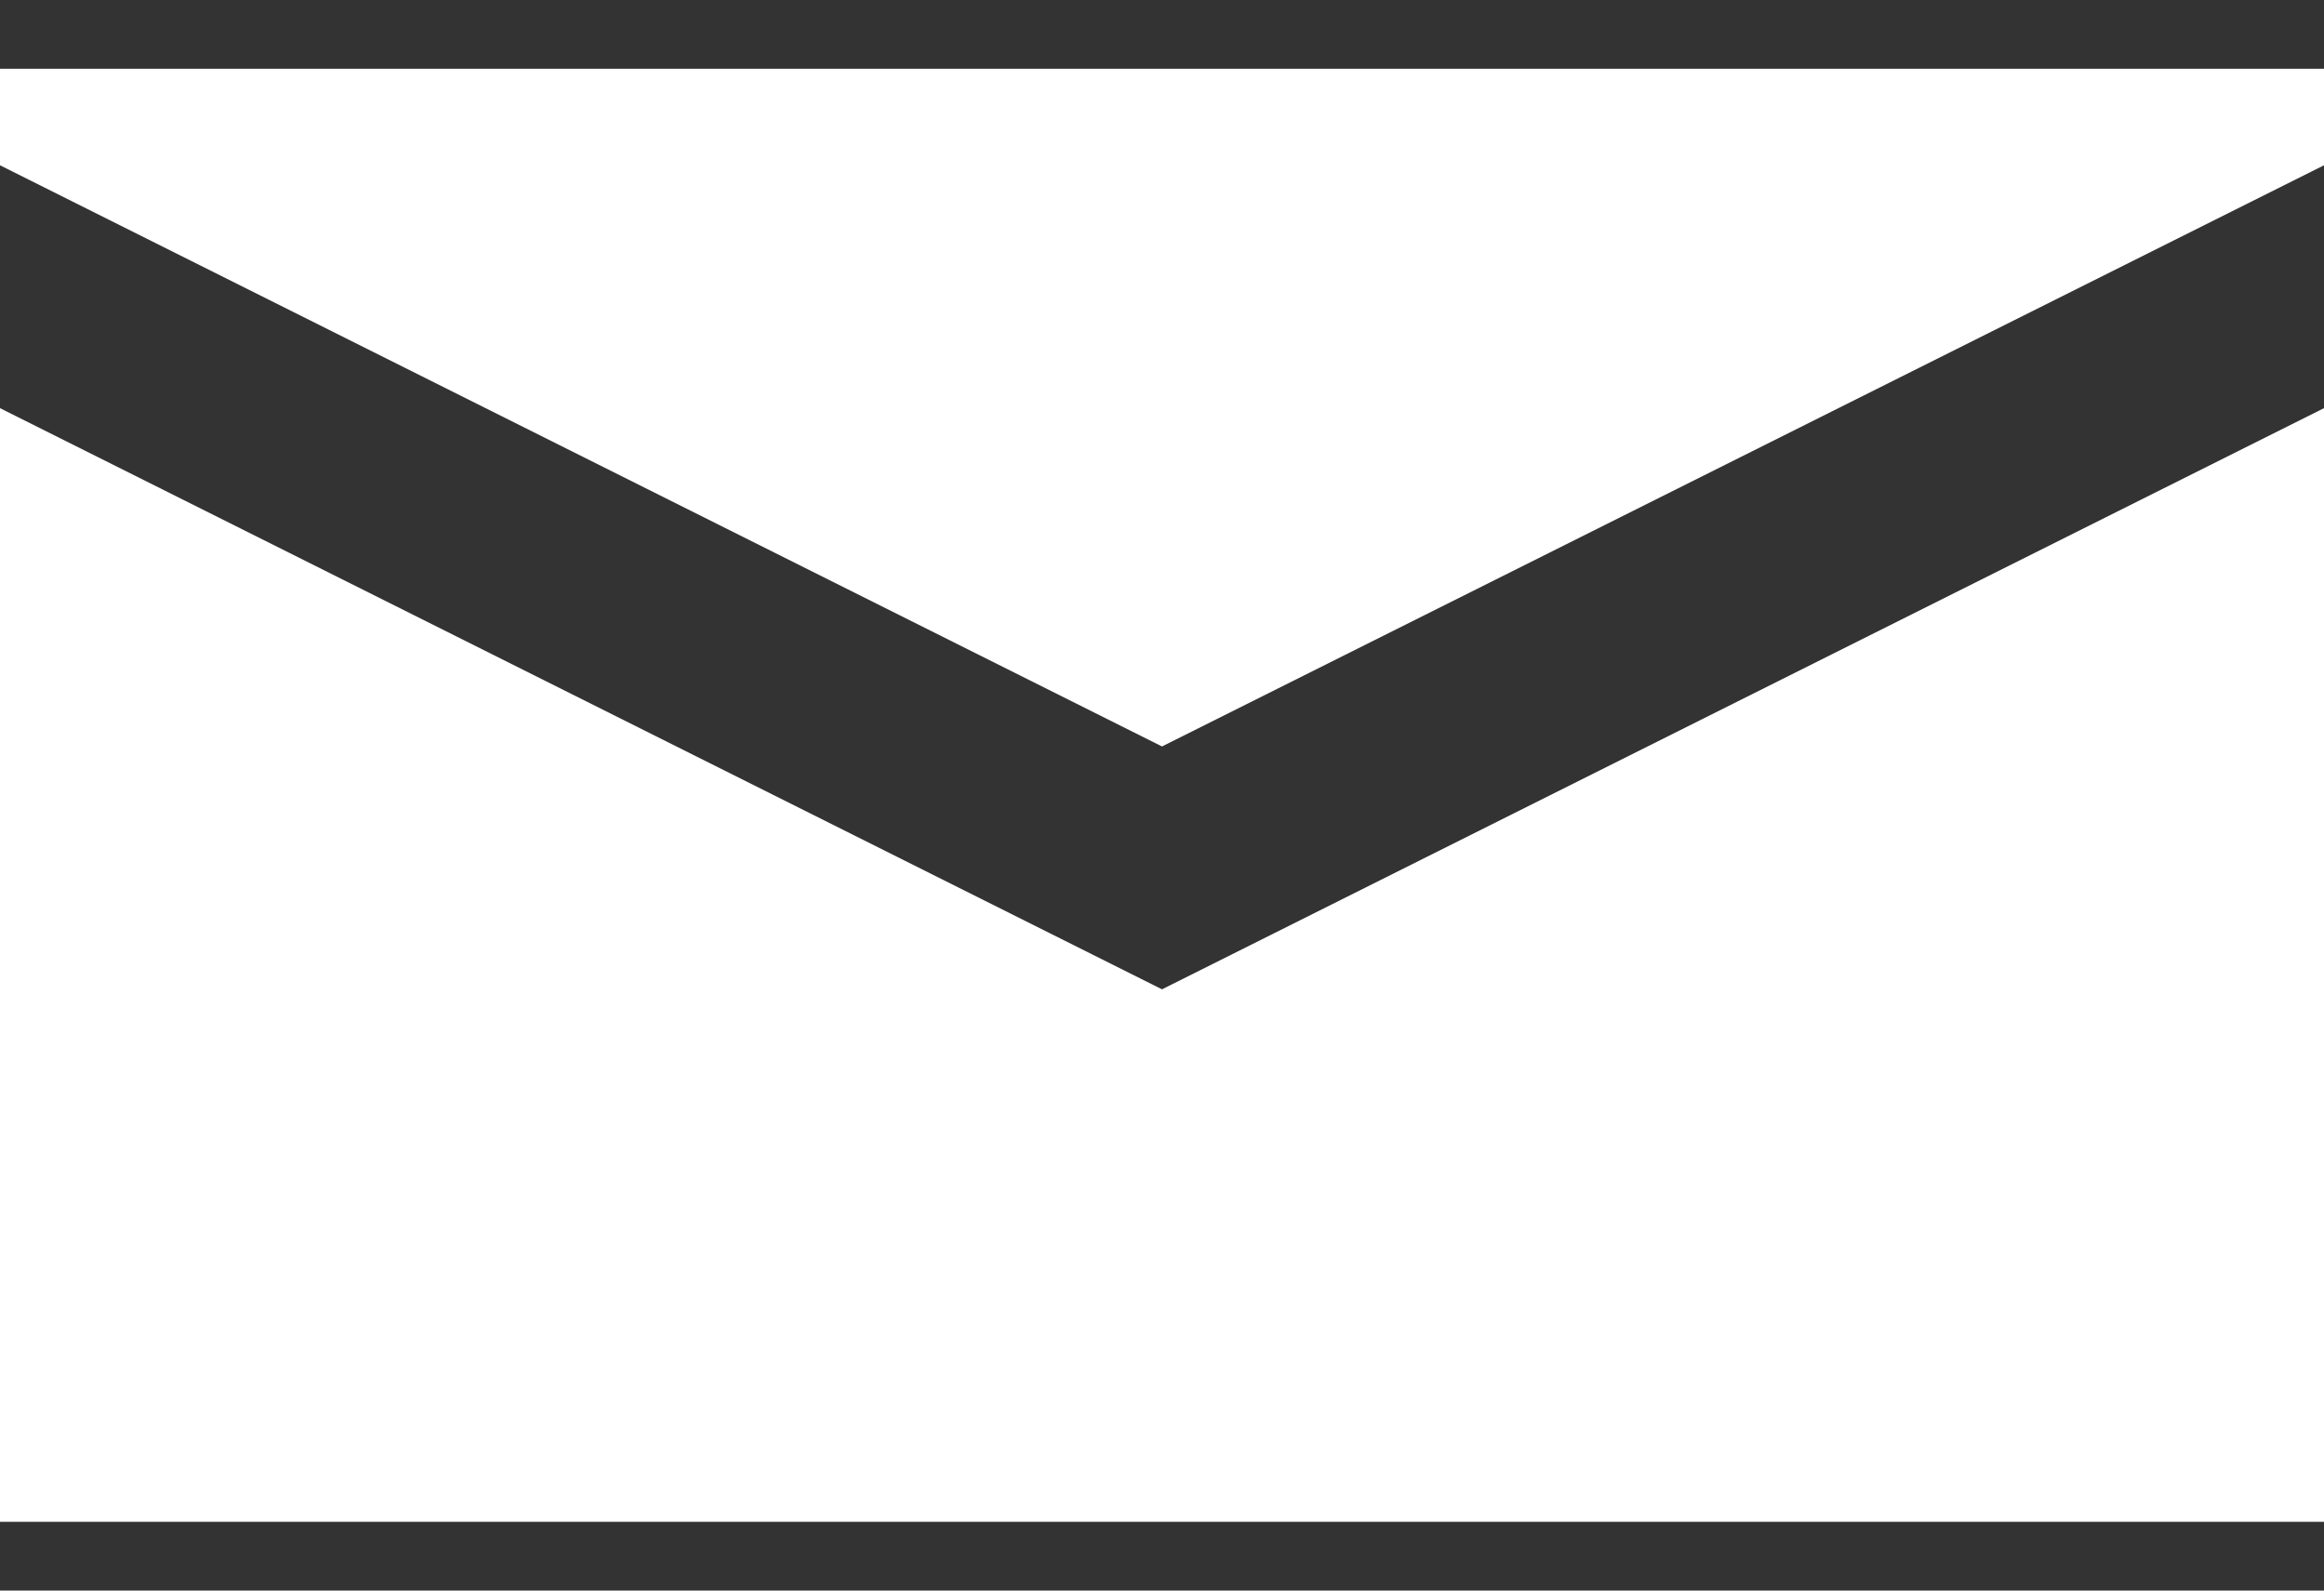
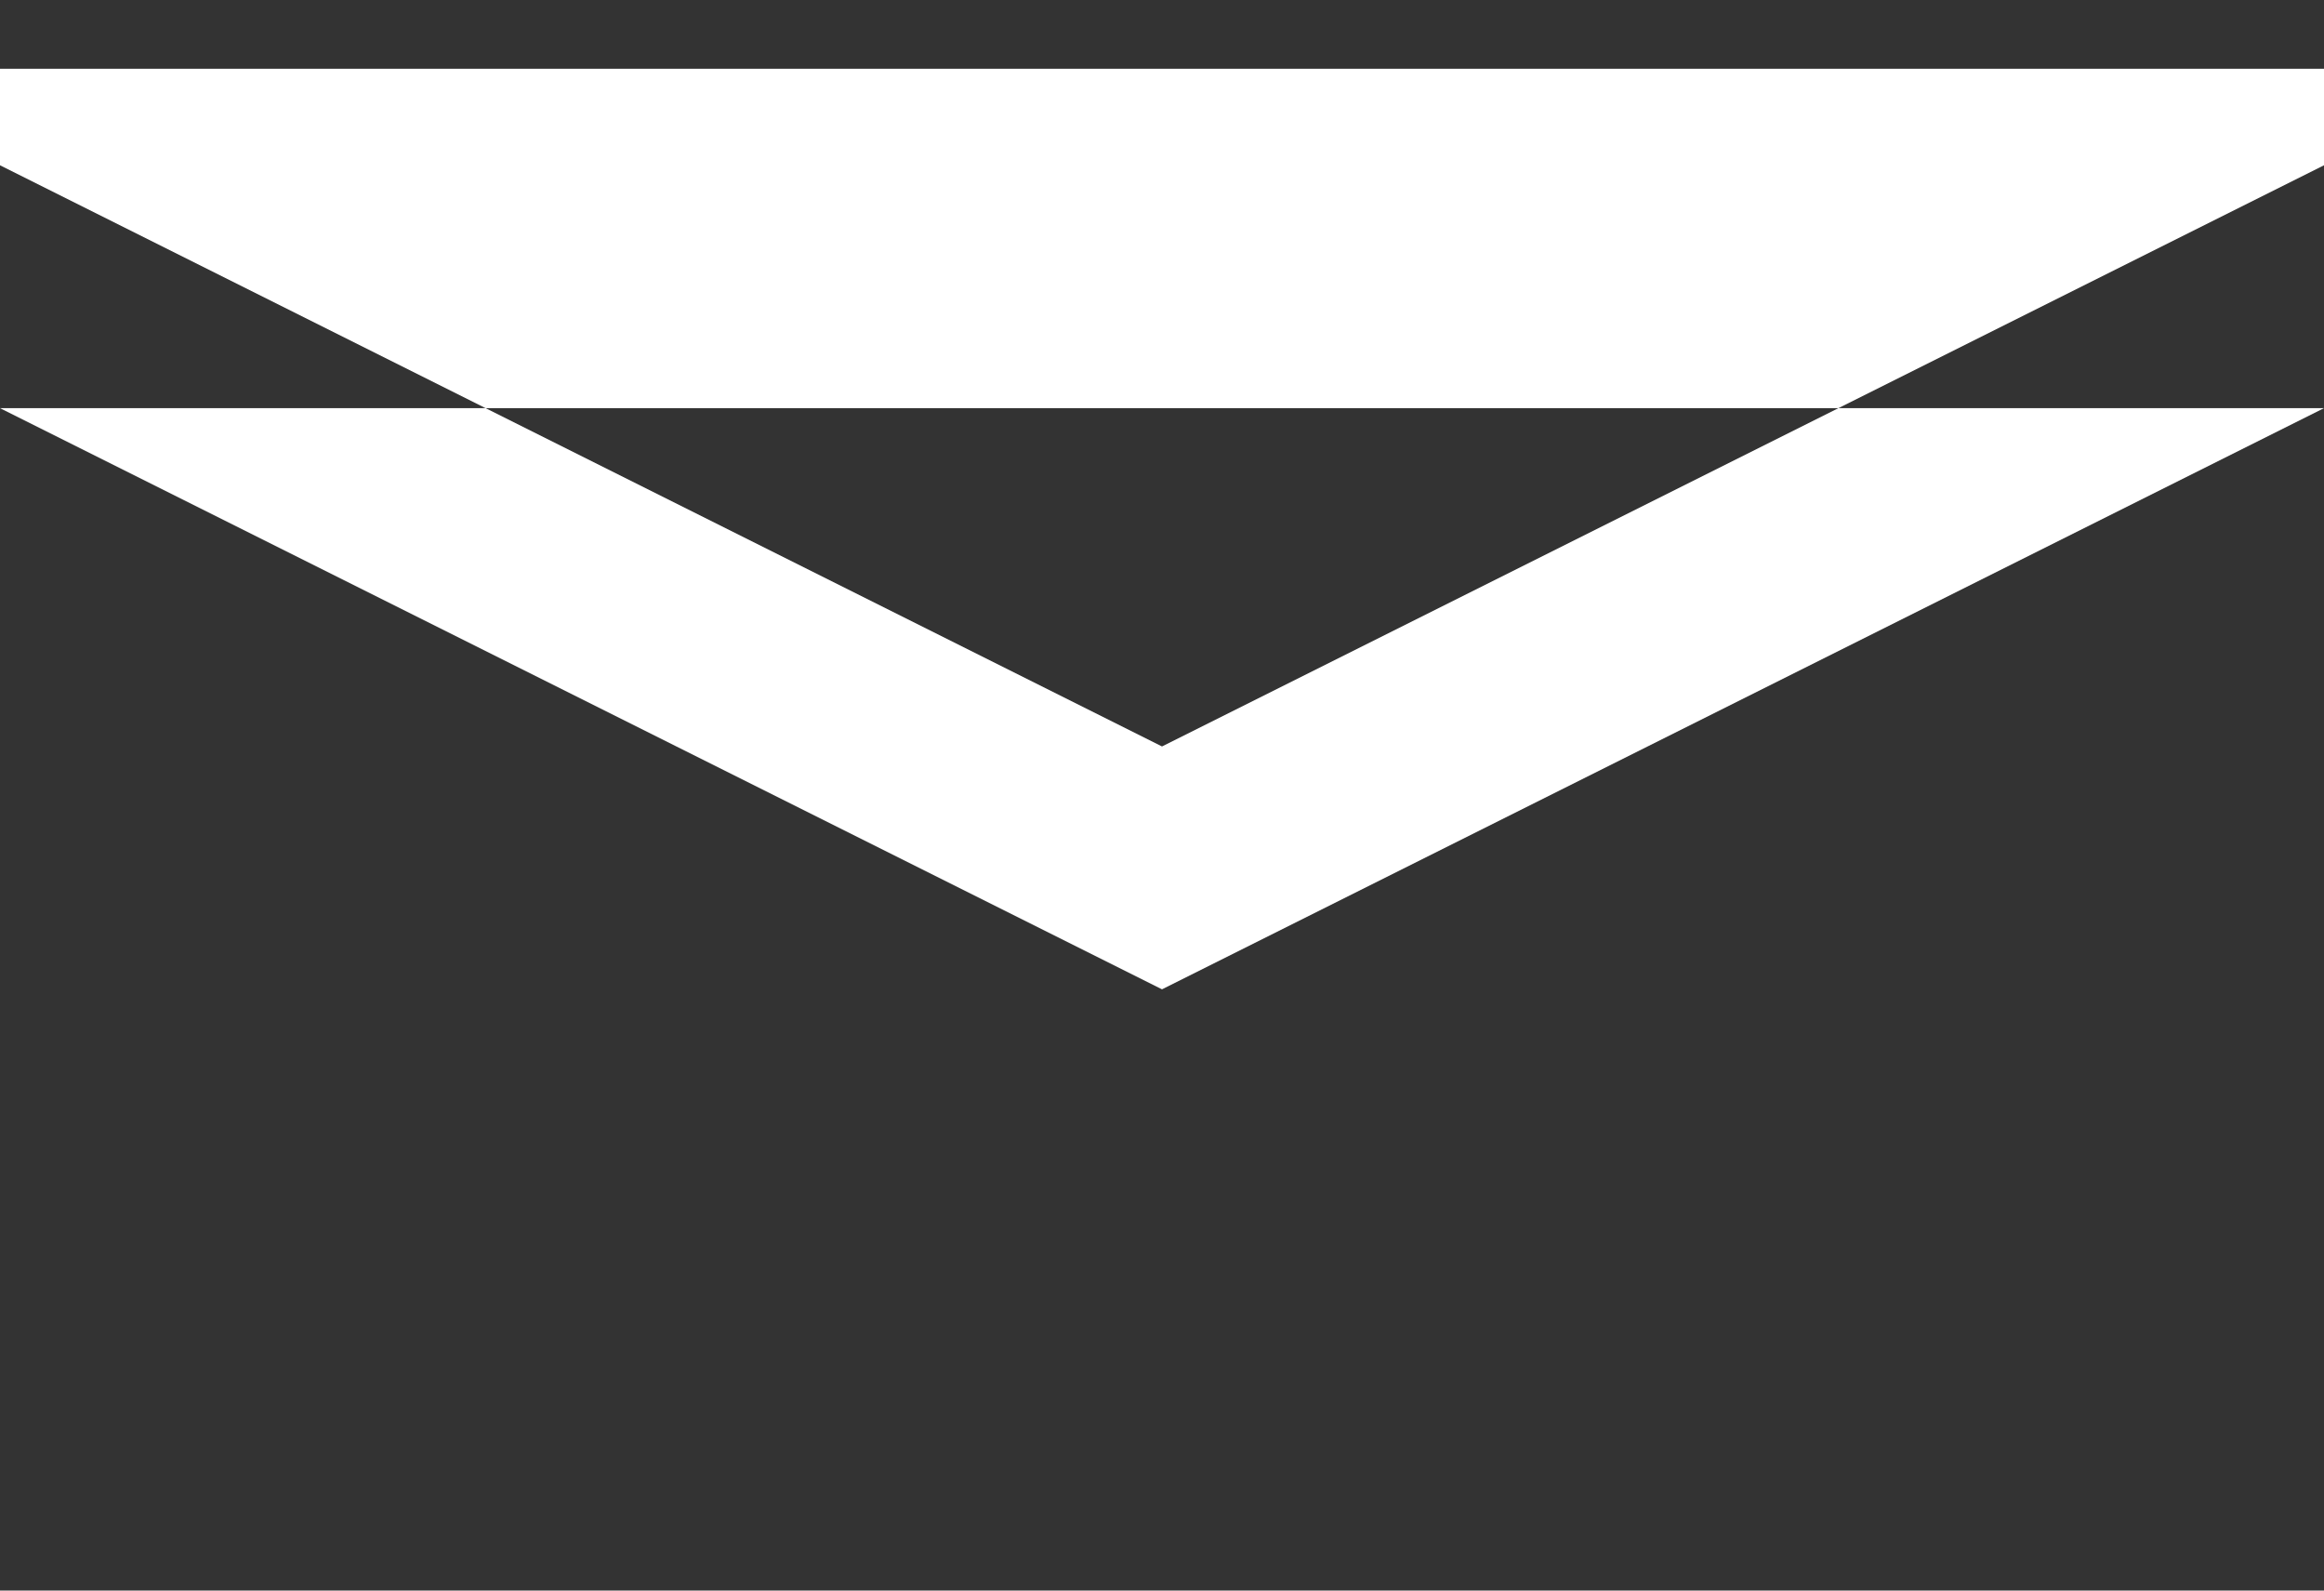
<svg xmlns="http://www.w3.org/2000/svg" width="19" height="13" viewBox="0 0 19 13" fill="none">
  <rect x="0" y="0" width="19" height="13" fill="#333333" stroke="none" />
-   <path d="M19 0.562V1.351L9.5 6.101L0 1.351V0.562H19ZM9.5 8.086L19 3.336V12.438H0V3.336L9.5 8.086Z" fill="white" />
+   <path d="M19 0.562V1.351L9.5 6.101L0 1.351V0.562H19ZM9.5 8.086L19 3.336H0V3.336L9.5 8.086Z" fill="white" />
</svg>